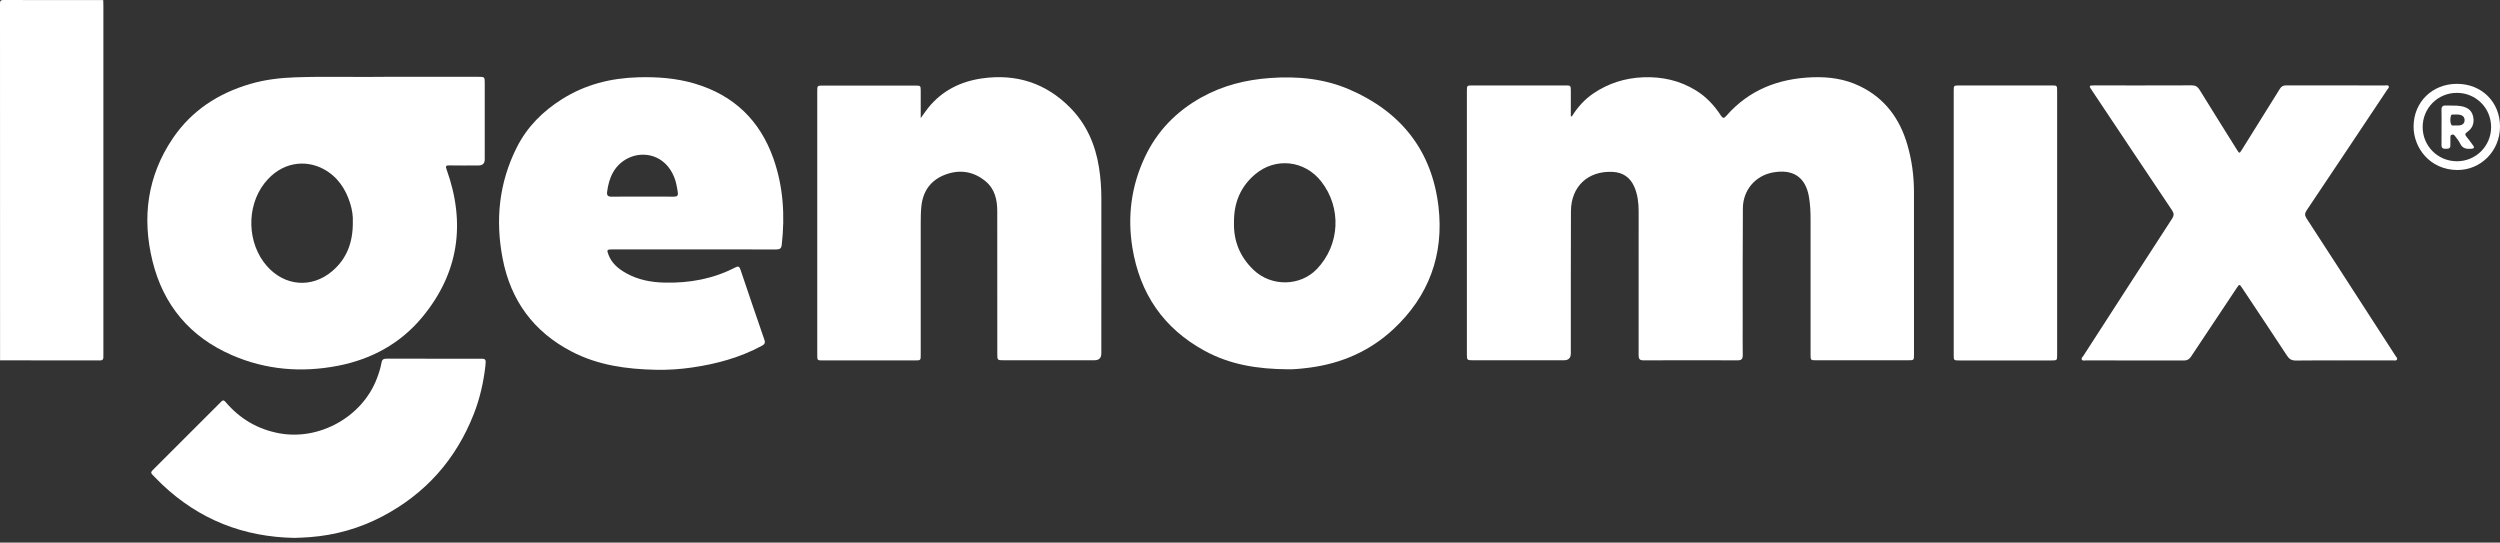
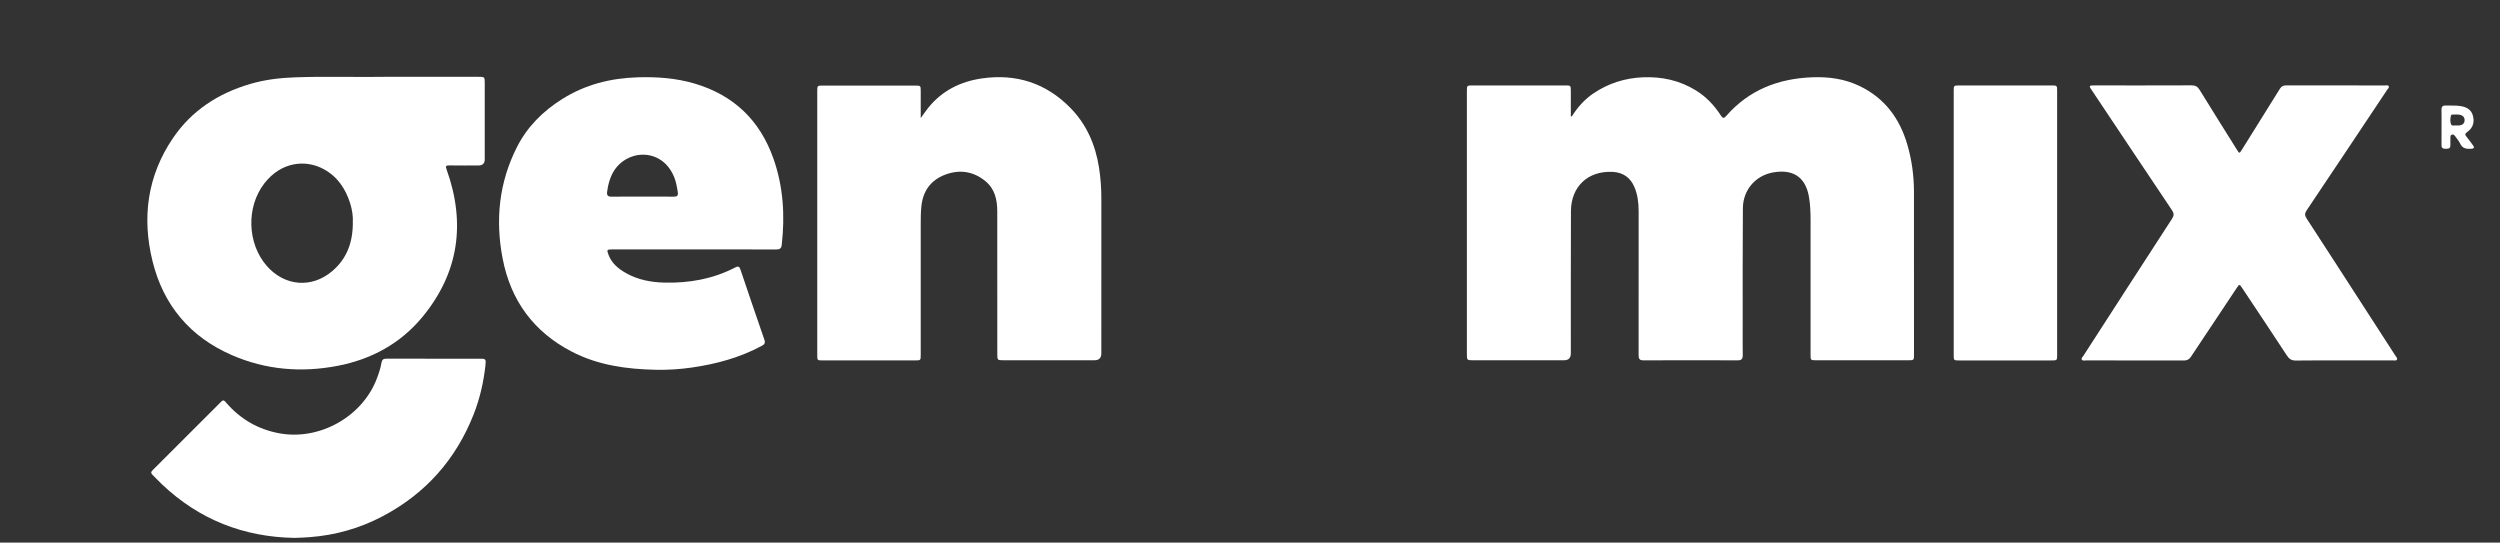
<svg xmlns="http://www.w3.org/2000/svg" width="364" height="79" viewBox="0 0 364 79" fill="none">
  <rect x="0" y="0" width="364" height="79" fill="#333333" stroke="none" />
-   <path d="M15.031 0.012C15.04 0.283 15.053 0.553 15.053 0.825C15.053 17.706 15.053 34.586 15.053 51.467C15.053 51.66 15.048 51.855 15.049 52.048C15.051 52.337 14.906 52.474 14.62 52.474C14.562 52.474 14.504 52.479 14.445 52.479C9.634 52.474 4.822 52.469 0.009 52.465C0.01 35.155 0.013 17.844 0 0.535C0 0.099 0.098 -0.001 0.535 9.99713e-06C5.367 0.019 10.199 0.012 15.031 0.012Z" fill="white" />
  <path d="M228.855 16.957C229.687 15.623 230.713 14.467 232.014 13.59C234.188 12.125 236.592 11.363 239.222 11.255C241.994 11.14 244.575 11.712 246.942 13.175C248.437 14.1 249.612 15.357 250.558 16.822C250.855 17.281 251.027 17.238 251.351 16.867C254.662 13.09 258.92 11.441 263.865 11.253C266.276 11.161 268.586 11.48 270.764 12.529C274.427 14.291 276.612 17.266 277.722 21.105C278.366 23.335 278.671 25.615 278.674 27.932C278.682 35.821 278.677 43.71 278.677 51.599C278.677 52.444 278.669 52.455 277.847 52.455C273.383 52.456 268.92 52.456 264.457 52.455C263.621 52.455 263.619 52.45 263.619 51.609C263.619 45.057 263.619 38.505 263.619 31.954C263.619 30.848 263.57 29.744 263.383 28.655C262.869 25.663 260.937 24.591 258.111 25.115C255.552 25.59 253.787 27.7 253.764 30.302C253.716 35.845 253.741 41.389 253.736 46.933C253.735 48.523 253.721 50.111 253.743 51.701C253.75 52.236 253.588 52.465 253.016 52.464C248.436 52.449 243.856 52.448 239.276 52.465C238.675 52.468 238.582 52.2 238.582 51.687C238.594 44.709 238.594 37.731 238.586 30.753C238.585 29.546 238.45 28.35 237.967 27.227C237.377 25.85 236.316 25.104 234.817 25.026C231.229 24.839 228.746 27.142 228.729 30.745C228.699 37.645 228.716 44.546 228.712 51.446C228.712 52.118 228.383 52.454 227.724 52.455C223.319 52.455 218.914 52.455 214.509 52.455C213.597 52.455 213.578 52.438 213.578 51.564C213.578 38.809 213.578 26.055 213.578 13.301C213.578 12.446 213.584 12.44 214.403 12.439C218.905 12.439 223.408 12.439 227.909 12.439C228.7 12.439 228.711 12.452 228.712 13.264C228.714 14.48 228.712 15.697 228.712 16.913C228.76 16.928 228.808 16.943 228.854 16.957H228.855Z" fill="white" />
  <path d="M56.008 11.186C61.174 11.186 65.423 11.186 69.672 11.186C70.56 11.186 70.578 11.204 70.578 12.101C70.578 15.803 70.578 19.503 70.578 23.205C70.578 23.795 70.272 24.091 69.661 24.093C68.245 24.093 66.828 24.109 65.412 24.084C64.889 24.075 64.855 24.207 65.025 24.68C67.836 32.516 66.806 39.777 61.45 46.215C58.27 50.037 54.058 52.322 49.172 53.263C43.9 54.28 38.727 53.859 33.78 51.715C27.681 49.071 23.785 44.44 22.207 38.025C20.646 31.682 21.45 25.61 25.176 20.118C27.908 16.091 31.784 13.586 36.421 12.226C38.551 11.6 40.737 11.337 42.96 11.259C47.614 11.096 52.27 11.259 56.007 11.186H56.008ZM51.37 32.315C51.418 31.537 51.283 30.562 50.986 29.611C50.321 27.479 49.127 25.713 47.141 24.632C44.502 23.196 40.961 23.525 38.496 26.692C35.823 30.127 35.981 35.471 38.863 38.741C41.447 41.671 45.37 42.015 48.356 39.489C50.484 37.688 51.4 35.3 51.372 32.315H51.37Z" fill="white" />
-   <path d="M187.588 53.768C182.955 53.745 179.031 53.052 175.413 51.087C169.405 47.824 165.955 42.739 164.873 36.045C164.142 31.514 164.71 27.128 166.659 22.947C168.456 19.089 171.278 16.196 174.991 14.145C178.085 12.435 181.419 11.61 184.935 11.358C188.928 11.071 192.822 11.445 196.51 13.043C204.01 16.293 208.498 21.958 209.445 30.099C210.256 37.074 208.049 43.122 202.864 47.942C199.455 51.11 195.353 52.902 190.739 53.52C189.508 53.685 188.272 53.791 187.586 53.768H187.588ZM179.667 32.456C179.61 35.114 180.55 37.414 182.506 39.287C185.098 41.77 189.311 41.708 191.745 39.164C195.107 35.648 195.366 30.229 192.355 26.402C189.952 23.347 185.731 22.867 182.757 25.369C180.587 27.194 179.624 29.591 179.668 32.458L179.667 32.456Z" fill="white" />
  <path d="M134.056 17.199C134.487 16.604 134.795 16.139 135.143 15.706C137.157 13.201 139.853 11.866 142.964 11.417C147.95 10.699 152.301 12.091 155.85 15.71C158.21 18.116 159.489 21.075 160.012 24.375C160.248 25.87 160.358 27.373 160.357 28.889C160.35 36.41 160.353 43.931 160.353 51.452C160.353 52.119 160.022 52.453 159.359 52.453C154.953 52.453 150.548 52.453 146.143 52.453C145.212 52.453 145.207 52.446 145.207 51.51C145.207 44.59 145.214 37.67 145.201 30.749C145.197 29.094 144.861 27.529 143.506 26.401C141.738 24.931 139.71 24.636 137.605 25.436C135.527 26.226 134.372 27.814 134.149 30.062C134.067 30.895 134.057 31.724 134.057 32.557C134.057 38.915 134.057 45.273 134.057 51.631C134.057 52.472 134.055 52.475 133.222 52.475C128.739 52.475 124.256 52.477 119.774 52.475C119.005 52.475 118.992 52.463 118.992 51.695C118.992 38.883 118.992 26.069 118.992 13.257C118.992 12.485 119.013 12.461 119.763 12.461C124.265 12.459 128.768 12.459 133.27 12.461C134.038 12.461 134.056 12.483 134.057 13.24C134.06 14.498 134.057 15.757 134.057 17.198L134.056 17.199Z" fill="white" />
  <path d="M101.018 36.313C97.059 36.313 93.1 36.313 89.141 36.313C88.361 36.313 88.321 36.371 88.598 37.1C89.073 38.35 90.031 39.138 91.157 39.77C92.896 40.748 94.798 41.102 96.753 41.149C100.354 41.234 103.823 40.617 107.052 38.94C107.469 38.723 107.653 38.783 107.806 39.238C108.956 42.654 110.118 46.067 111.297 49.474C111.453 49.926 111.317 50.139 110.929 50.347C107.726 52.072 104.277 53.006 100.7 53.517C98.97 53.764 97.224 53.879 95.481 53.84C91.219 53.75 87.049 53.182 83.201 51.172C77.674 48.285 74.359 43.742 73.186 37.655C72.1 32.028 72.65 26.582 75.265 21.42C76.767 18.453 79.032 16.202 81.835 14.434C85.217 12.301 88.915 11.376 92.876 11.256C95.687 11.171 98.454 11.372 101.158 12.174C106.831 13.857 110.64 17.517 112.605 23.073C114.047 27.151 114.305 31.357 113.824 35.633C113.76 36.203 113.529 36.322 113.013 36.32C109.015 36.304 105.018 36.312 101.02 36.312L101.018 36.313ZM93.58 28.628C95.091 28.628 96.602 28.617 98.113 28.634C98.601 28.638 98.763 28.48 98.685 27.977C98.566 27.209 98.438 26.448 98.138 25.729C96.809 22.547 93.731 21.955 91.543 22.987C89.519 23.941 88.655 25.797 88.393 27.957C88.331 28.468 88.544 28.643 89.049 28.636C90.56 28.616 92.07 28.629 93.582 28.629L93.58 28.628Z" fill="white" />
  <path d="M341.221 52.479C338.912 52.479 336.602 52.457 334.295 52.494C333.672 52.504 333.315 52.288 332.981 51.776C330.825 48.485 328.638 45.213 326.46 41.936C326.069 41.35 326.051 41.35 325.655 41.946C323.438 45.268 321.218 48.587 319.017 51.919C318.753 52.317 318.466 52.49 317.979 52.488C313.225 52.472 308.472 52.48 303.719 52.475C303.514 52.475 303.243 52.568 303.119 52.373C302.982 52.158 303.225 51.985 303.333 51.817C307.632 45.157 311.93 38.496 316.249 31.848C316.547 31.388 316.554 31.076 316.247 30.616C312.367 24.839 308.509 19.046 304.646 13.257C304.549 13.112 304.451 12.967 304.358 12.821C304.215 12.596 304.252 12.455 304.543 12.443C304.678 12.438 304.815 12.438 304.951 12.438C309.666 12.438 314.38 12.447 319.095 12.427C319.649 12.425 319.971 12.606 320.259 13.077C322.057 15.999 323.884 18.902 325.702 21.811C326.051 22.368 326.064 22.367 326.402 21.825C328.251 18.867 330.106 15.913 331.94 12.944C332.176 12.561 332.446 12.43 332.882 12.431C337.674 12.443 342.466 12.437 347.259 12.442C347.442 12.442 347.687 12.352 347.793 12.552C347.899 12.752 347.687 12.904 347.585 13.057C343.682 18.912 339.78 24.768 335.859 30.61C335.569 31.042 335.538 31.344 335.831 31.795C338.921 36.536 341.987 41.295 345.06 46.047C346.301 47.968 347.547 49.886 348.784 51.81C348.892 51.979 349.121 52.15 348.984 52.372C348.872 52.551 348.627 52.474 348.44 52.474C346.035 52.478 343.628 52.476 341.223 52.476L341.221 52.479Z" fill="white" />
  <path d="M42.866 78.317C35.453 78.185 29.009 75.653 23.608 70.541C23.13 70.089 22.687 69.6 22.213 69.143C21.965 68.904 21.956 68.724 22.211 68.47C25.55 65.146 28.885 61.818 32.211 58.48C32.532 58.157 32.671 58.331 32.885 58.581C34.941 60.974 37.494 62.491 40.619 63.08C46.493 64.186 52.771 60.689 54.878 55.094C55.159 54.349 55.416 53.597 55.544 52.81C55.612 52.395 55.806 52.221 56.243 52.223C60.861 52.233 65.479 52.227 70.096 52.232C70.702 52.232 70.774 52.354 70.683 53.181C70.415 55.619 69.879 57.996 68.982 60.283C66.385 66.905 61.944 71.901 55.639 75.204C52.356 76.923 48.846 77.92 45.138 78.205C44.382 78.263 43.63 78.295 42.867 78.317H42.866Z" fill="white" />
  <path d="M299.519 32.52C299.519 38.896 299.519 45.273 299.519 51.649C299.519 52.477 299.517 52.479 298.671 52.479C294.208 52.479 289.746 52.479 285.282 52.479C284.47 52.479 284.461 52.471 284.461 51.676C284.461 38.864 284.461 26.053 284.461 13.243C284.461 12.45 284.47 12.441 285.283 12.441C289.747 12.441 294.209 12.441 298.672 12.441C299.517 12.441 299.519 12.444 299.519 13.274C299.519 19.69 299.519 26.104 299.519 32.52Z" fill="white" />
-   <path d="M357.738 12.207C361.344 12.207 364.013 14.868 364.001 18.45C363.991 21.964 361.214 24.802 357.73 24.753C353.784 24.698 351.404 21.527 351.418 18.408C351.433 14.861 354.131 12.206 357.738 12.207ZM352.74 18.521C352.745 21.264 354.94 23.46 357.7 23.479C360.469 23.497 362.703 21.279 362.706 18.507C362.708 15.728 360.499 13.519 357.716 13.521C354.939 13.522 352.735 15.736 352.74 18.521Z" fill="white" />
  <path d="M355.488 18.526C355.488 17.693 355.506 16.86 355.481 16.027C355.467 15.564 355.616 15.344 356.108 15.365C356.862 15.397 357.619 15.322 358.37 15.463C359.362 15.649 359.917 16.123 360.1 17.023C360.283 17.927 359.987 18.689 359.238 19.208C358.881 19.456 358.876 19.61 359.128 19.913C359.463 20.314 359.761 20.746 360.073 21.165C360.319 21.495 360.227 21.628 359.824 21.66C359.122 21.716 358.532 21.635 358.191 20.893C358.016 20.512 357.717 20.187 357.474 19.836C357.357 19.665 357.213 19.538 356.99 19.607C356.774 19.672 356.784 19.866 356.78 20.039C356.772 20.407 356.764 20.775 356.774 21.143C356.788 21.614 356.501 21.665 356.128 21.663C355.759 21.66 355.476 21.618 355.485 21.142C355.5 20.271 355.49 19.399 355.49 18.527H355.487L355.488 18.526ZM357.57 18.267C357.785 18.267 357.922 18.279 358.056 18.265C358.484 18.22 358.809 18.023 358.843 17.561C358.878 17.079 358.585 16.793 358.139 16.71C357.82 16.651 357.485 16.677 357.155 16.674C357.038 16.673 356.895 16.696 356.863 16.819C356.753 17.236 356.72 17.679 356.866 18.074C356.992 18.413 357.379 18.225 357.57 18.266V18.267Z" fill="white" />
</svg>